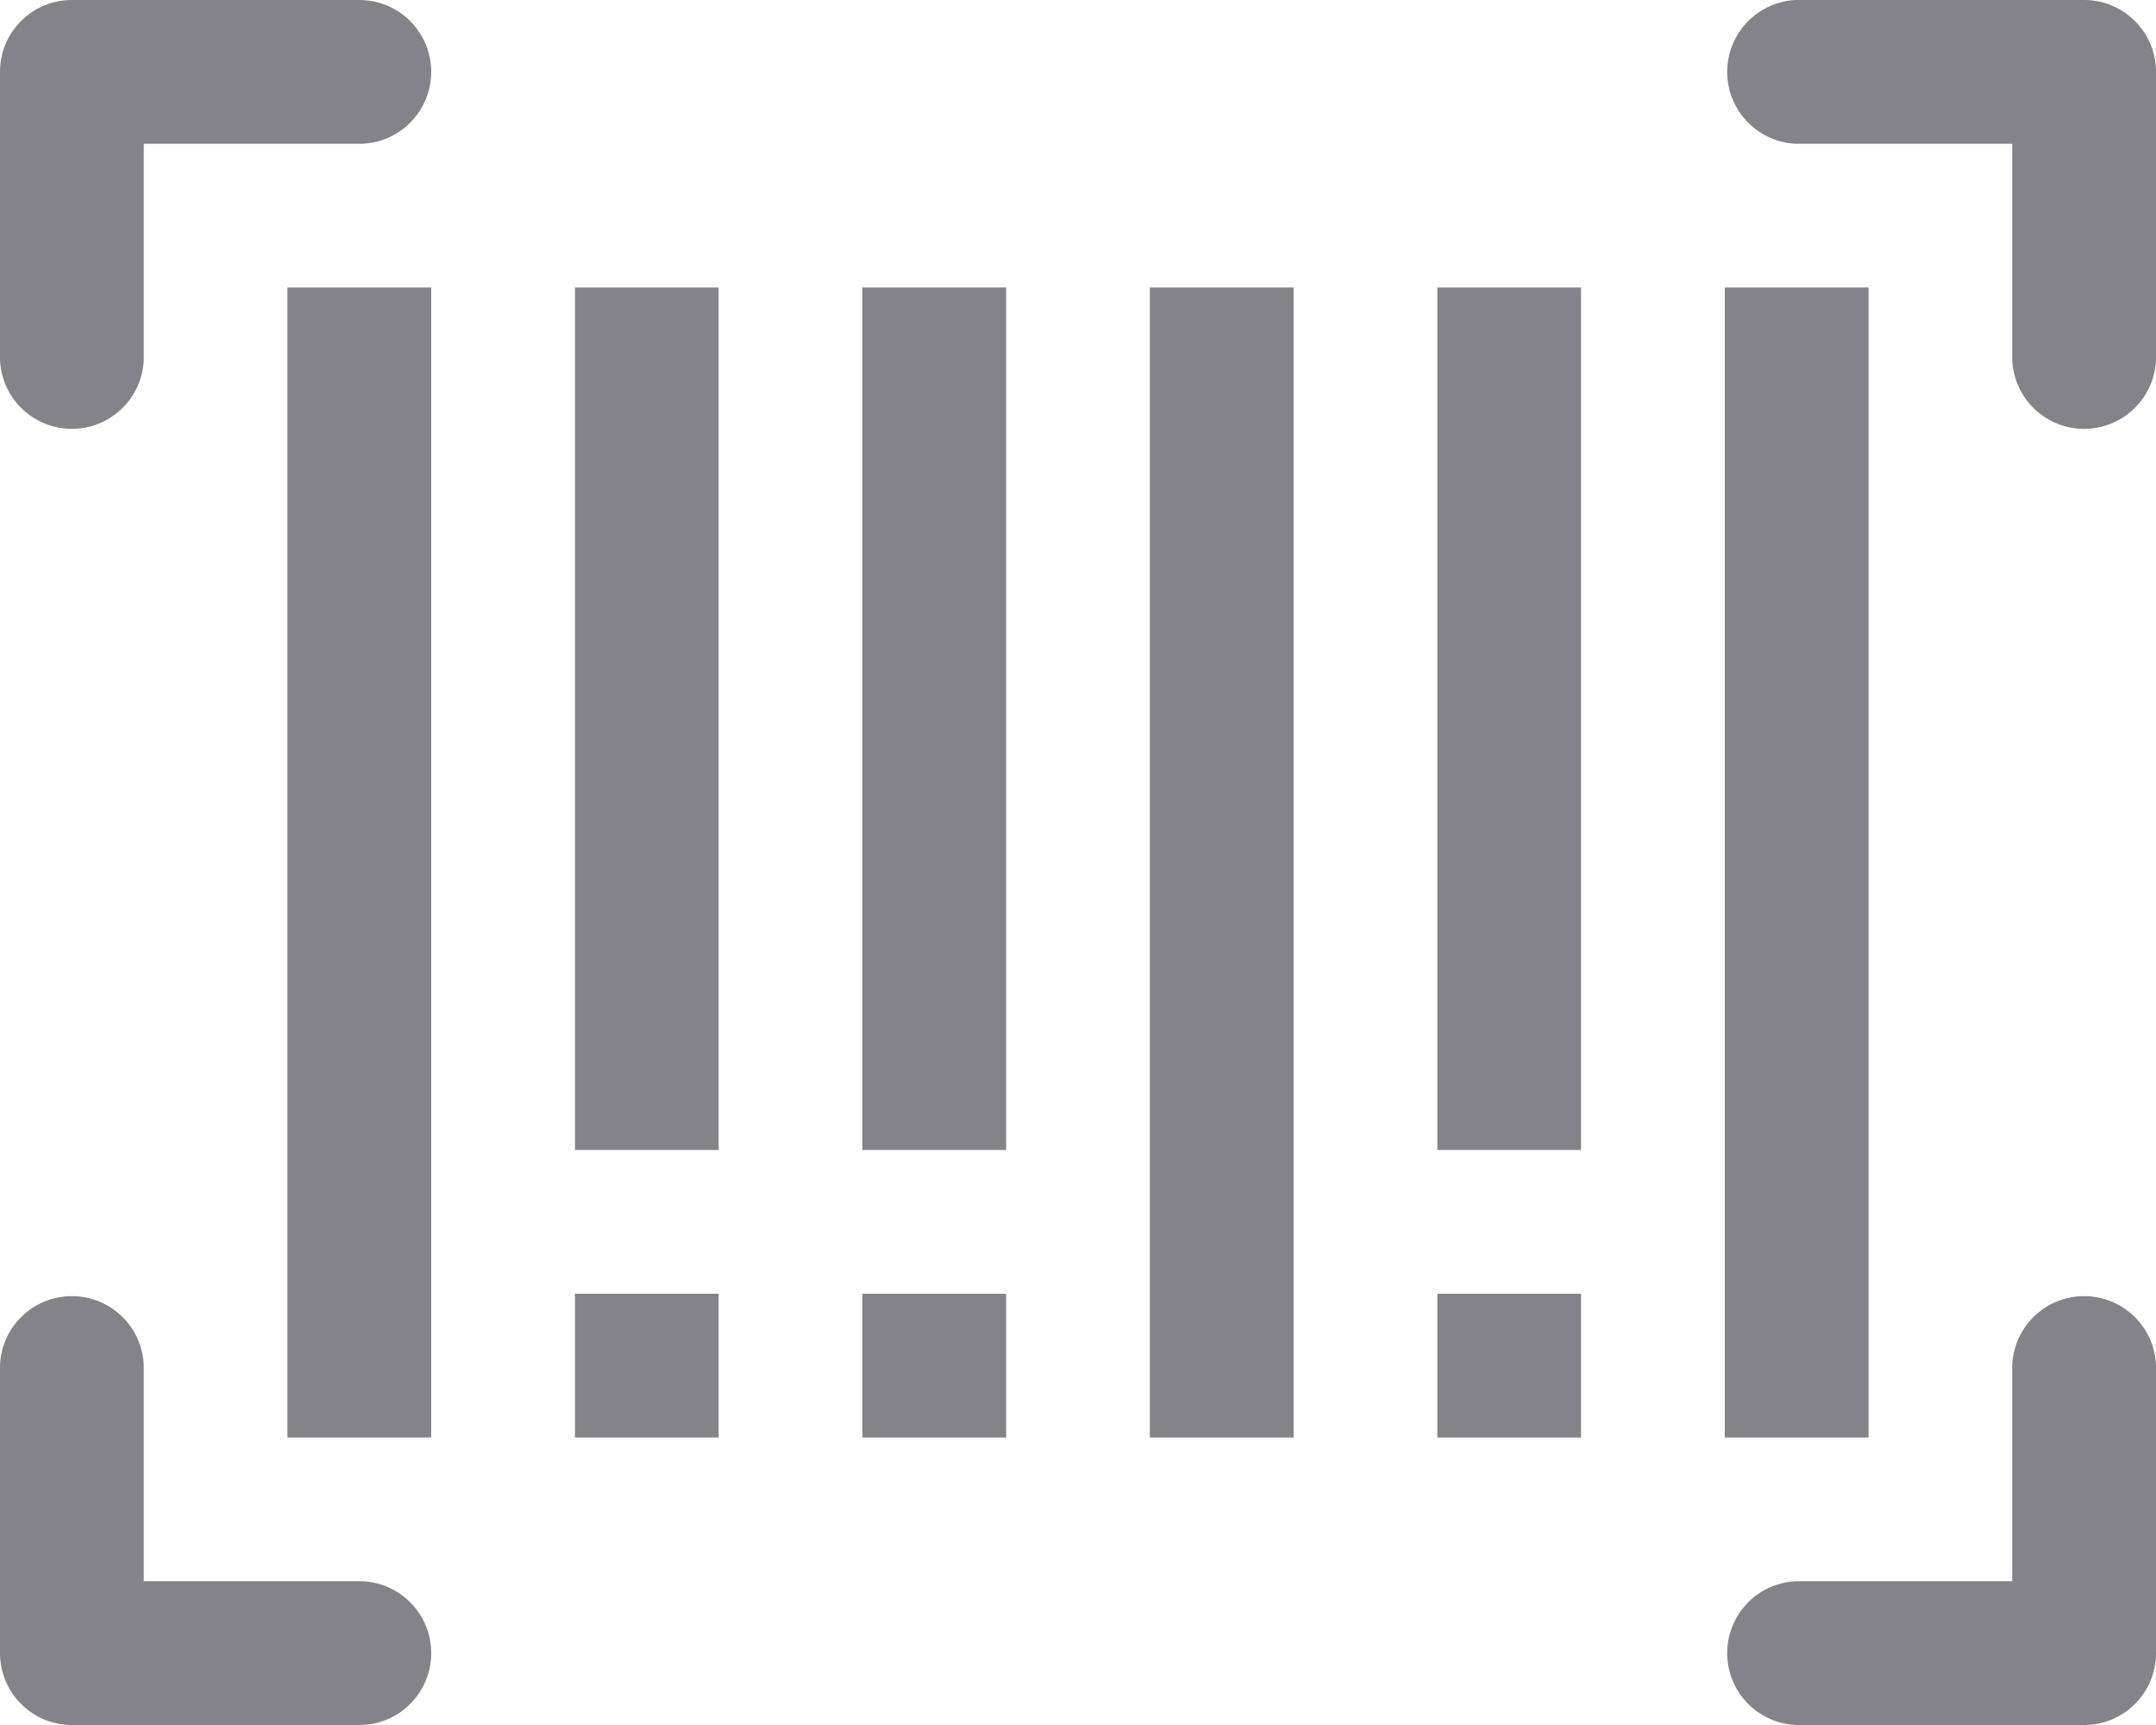
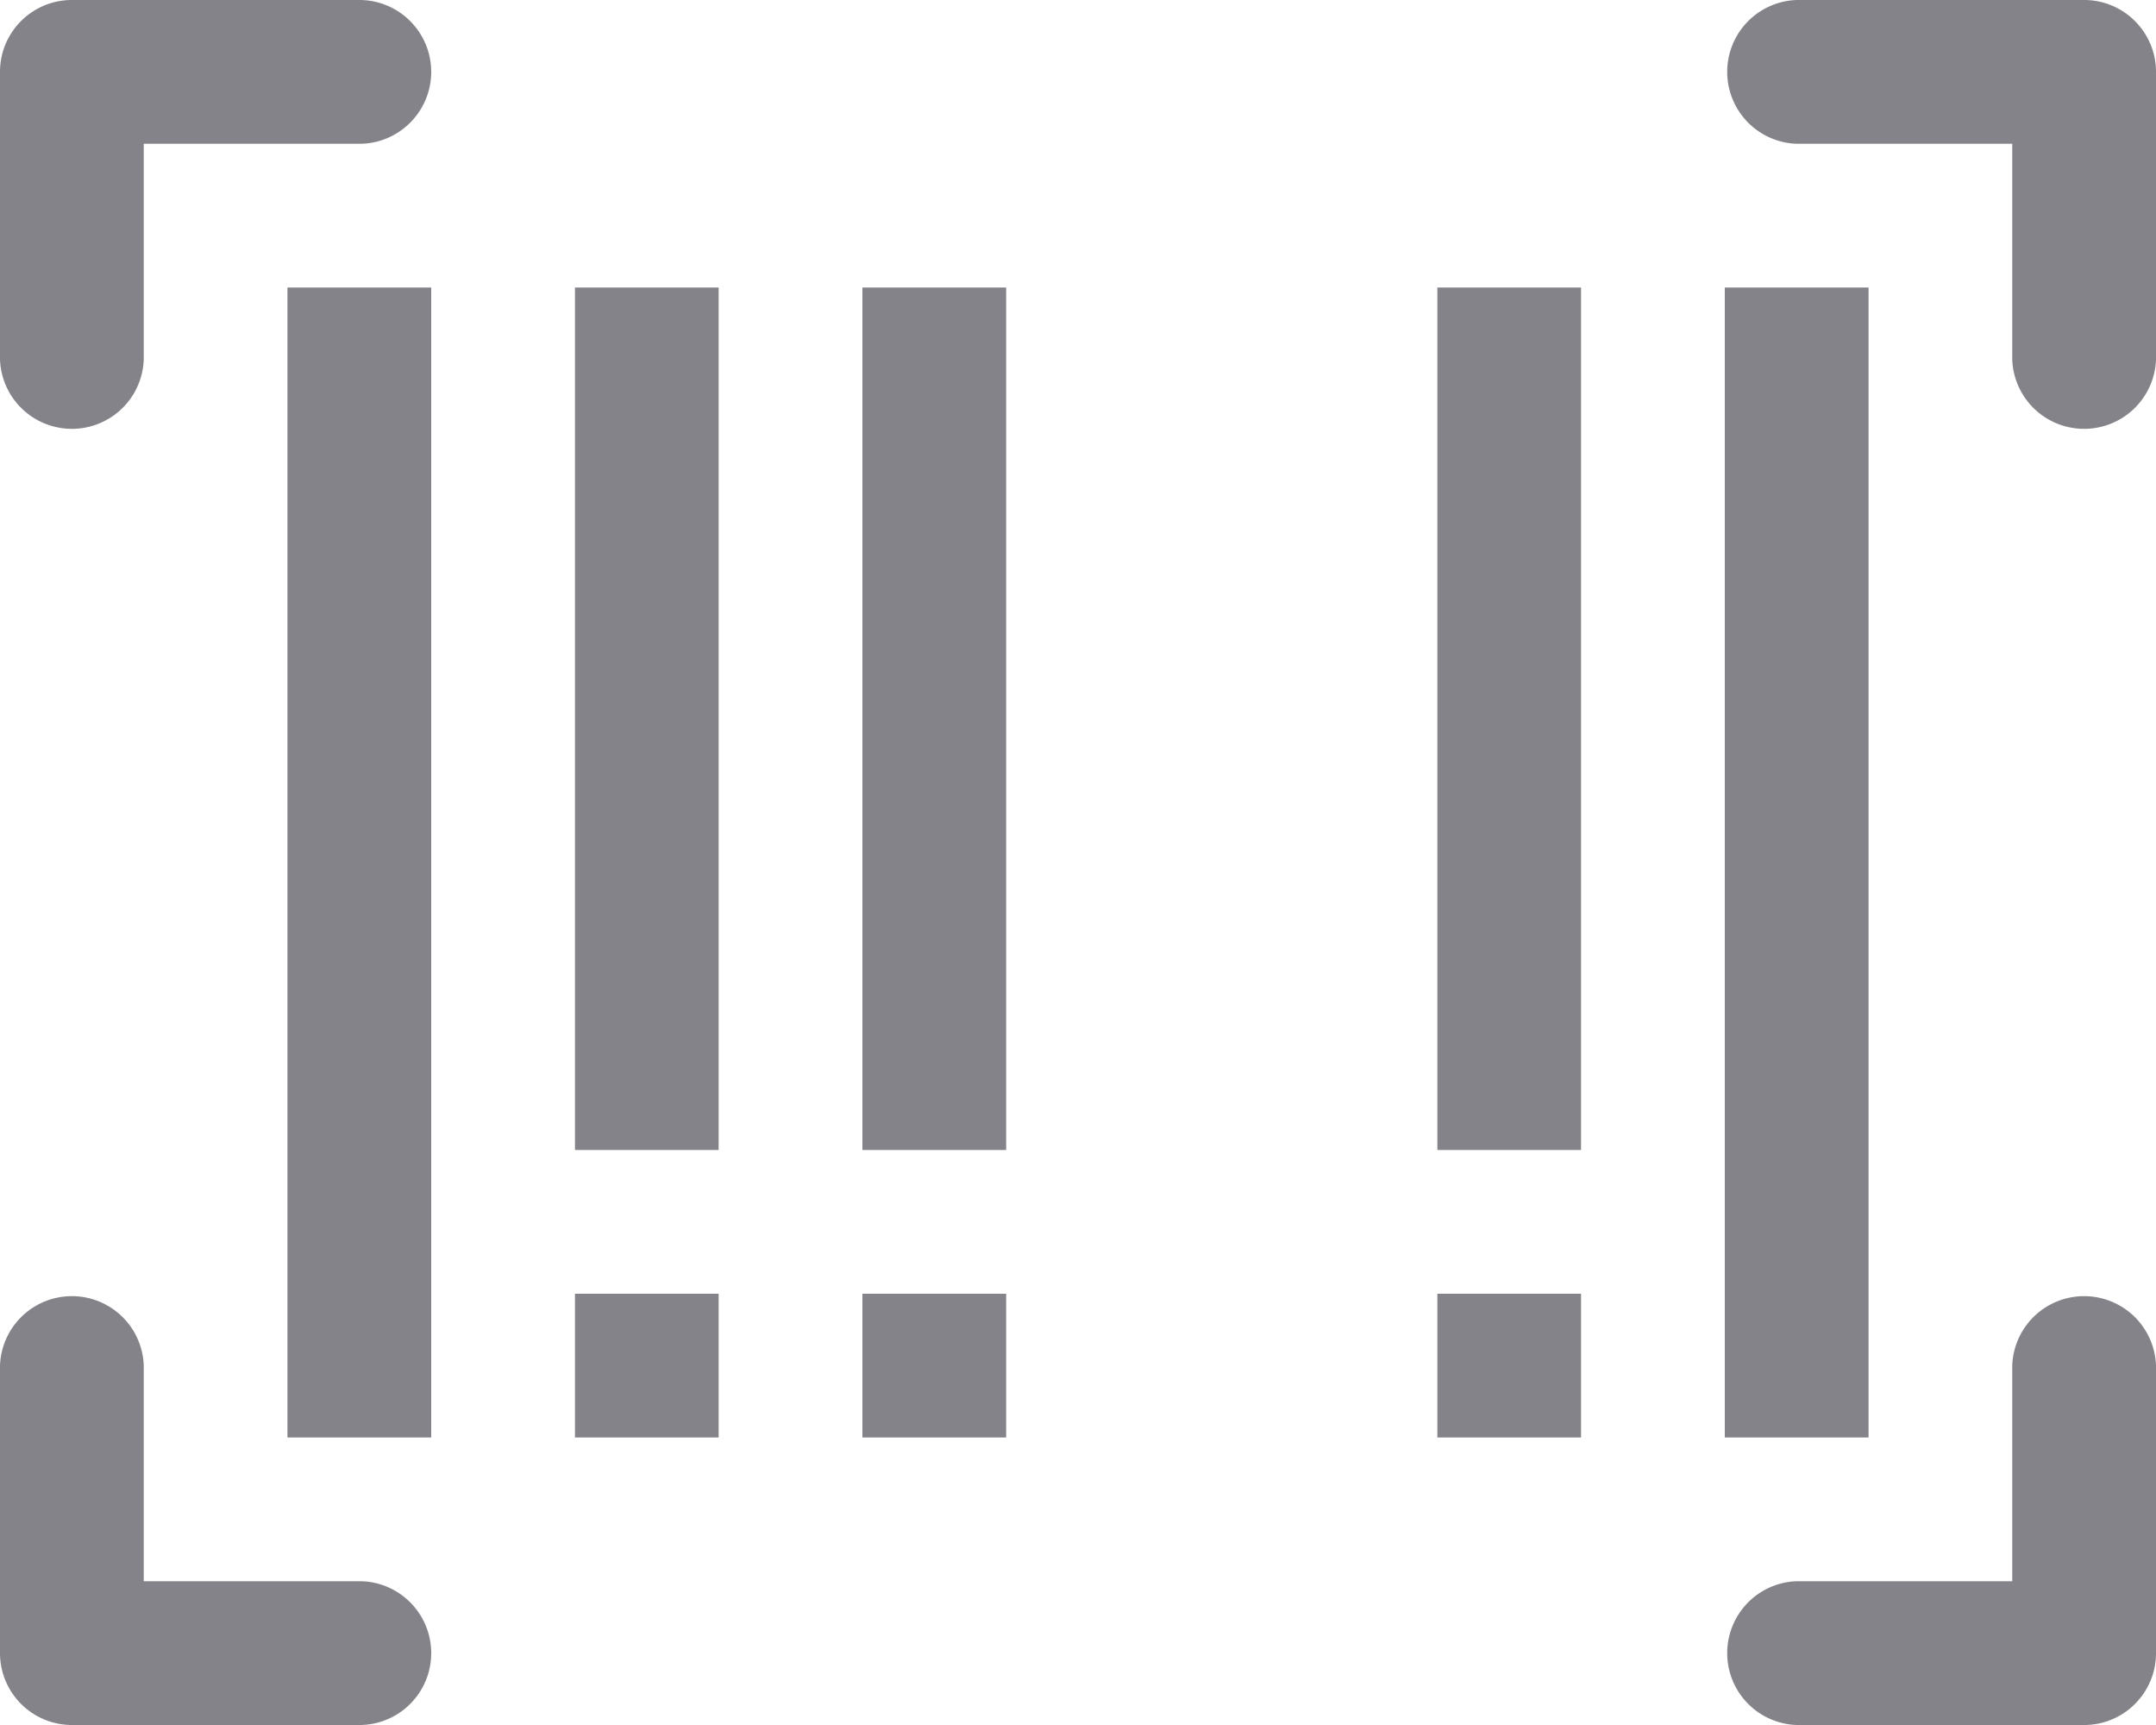
<svg xmlns="http://www.w3.org/2000/svg" width="100" height="80" viewBox="0 0 25 20">
  <g>
    <g>
-       <path fill="#848389" d="M5 .833c0 .46-.373.834-.833.834h-2.5v2.5a.834.834 0 0 1-1.667 0V.833C0 .373.373 0 .833 0h3.334C4.627 0 5 .374 5 .833zm20 15v3.334c0 .46-.373.833-.833.833h-3.334a.834.834 0 0 1 0-1.667h2.5v-2.5a.834.834 0 0 1 1.667 0zm0-15v3.334a.834.834 0 0 1-1.667 0v-2.5h-2.5a.834.834 0 0 1 0-1.667h3.334c.46 0 .833.374.833.833zM5 19.167c0 .46-.373.833-.833.833H.833A.834.834 0 0 1 0 19.167v-3.334a.834.834 0 0 1 1.667 0v2.5h2.5c.46 0 .833.374.833.834zM3.333 3.333H5v13.334H3.333zm3.334 0h1.666v10H6.667zm3.333 0h1.667v10H10zm3.333 0H15v13.334h-1.667zm3.334 0h1.666v10h-1.666zm3.333 0h1.667v13.334H20zM6.667 15h1.666v1.667H6.667zM10 15h1.667v1.667H10zm6.667 0h1.666v1.667h-1.666z" />
+       <path fill="#848389" d="M5 .833c0 .46-.373.834-.833.834h-2.5v2.5a.834.834 0 0 1-1.667 0V.833C0 .373.373 0 .833 0h3.334C4.627 0 5 .374 5 .833zm20 15v3.334c0 .46-.373.833-.833.833h-3.334a.834.834 0 0 1 0-1.667h2.5v-2.5a.834.834 0 0 1 1.667 0zm0-15v3.334a.834.834 0 0 1-1.667 0v-2.5h-2.5a.834.834 0 0 1 0-1.667h3.334c.46 0 .833.374.833.833zM5 19.167c0 .46-.373.833-.833.833H.833A.834.834 0 0 1 0 19.167v-3.334a.834.834 0 0 1 1.667 0v2.5h2.5c.46 0 .833.374.833.834zM3.333 3.333H5v13.334H3.333zm3.334 0h1.666v10H6.667zm3.333 0h1.667v10H10zm3.333 0H15h-1.667zm3.334 0h1.666v10h-1.666zm3.333 0h1.667v13.334H20zM6.667 15h1.666v1.667H6.667zM10 15h1.667v1.667H10zm6.667 0h1.666v1.667h-1.666z" />
    </g>
  </g>
</svg>